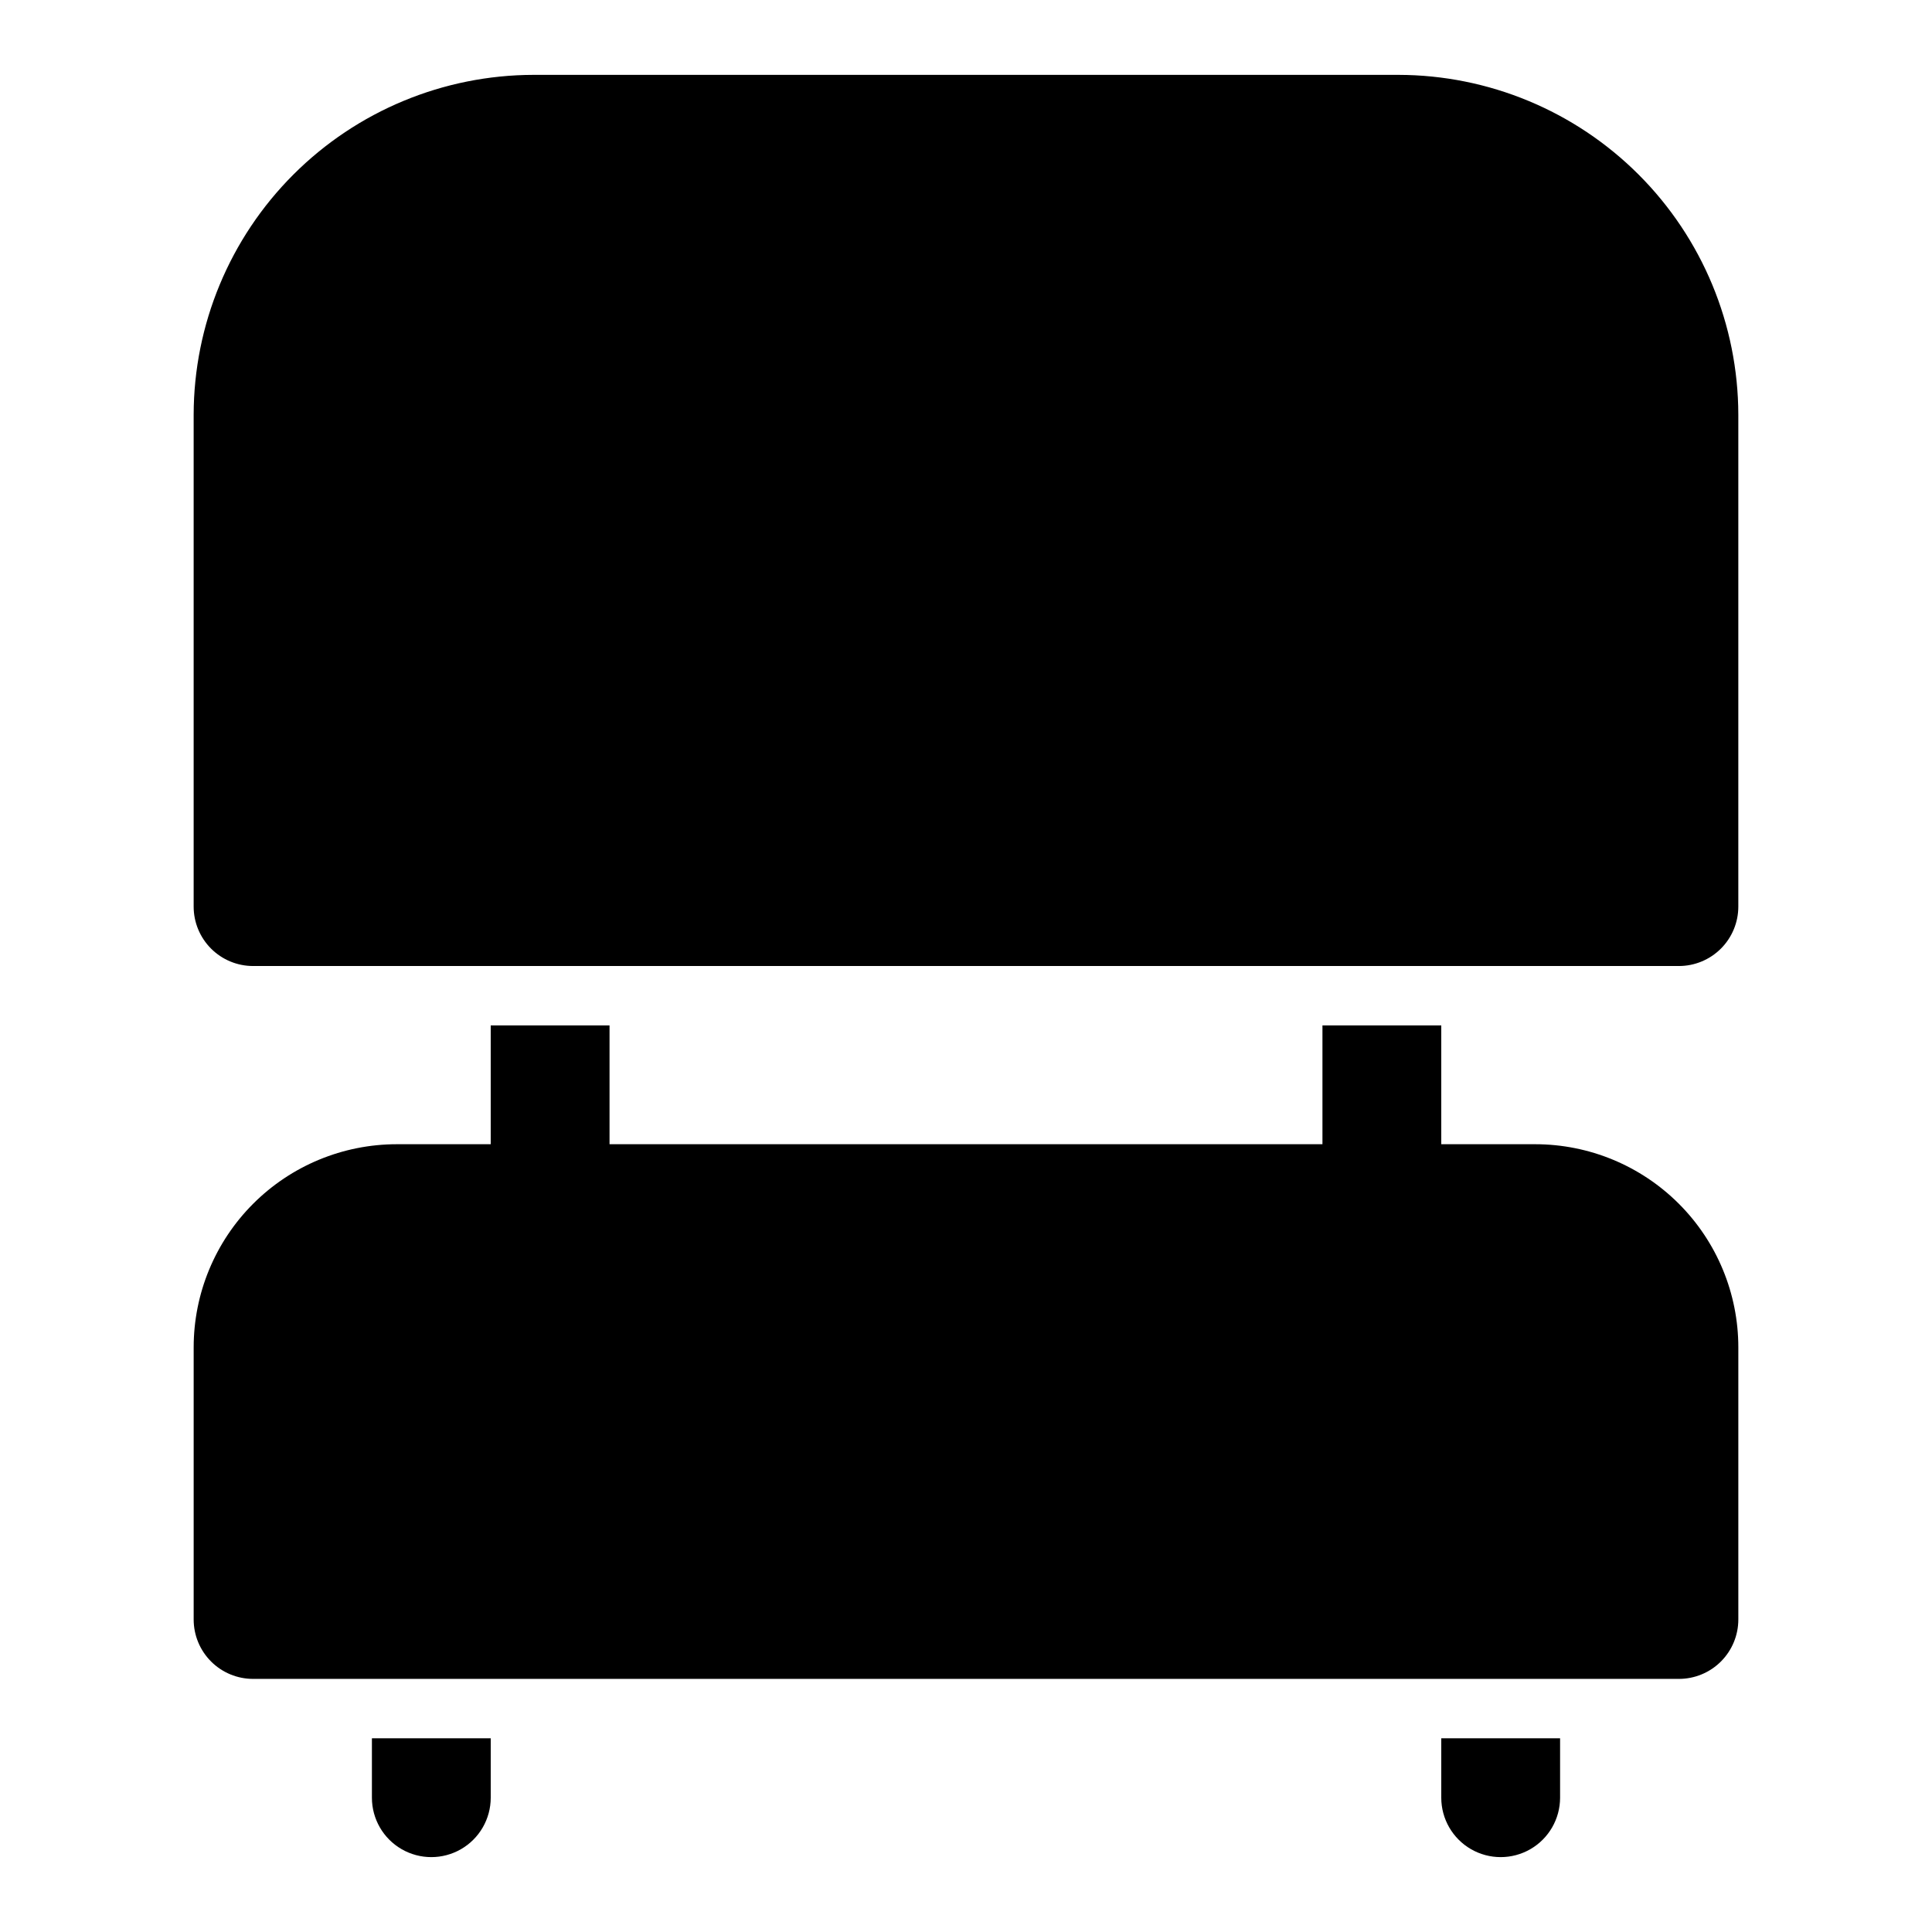
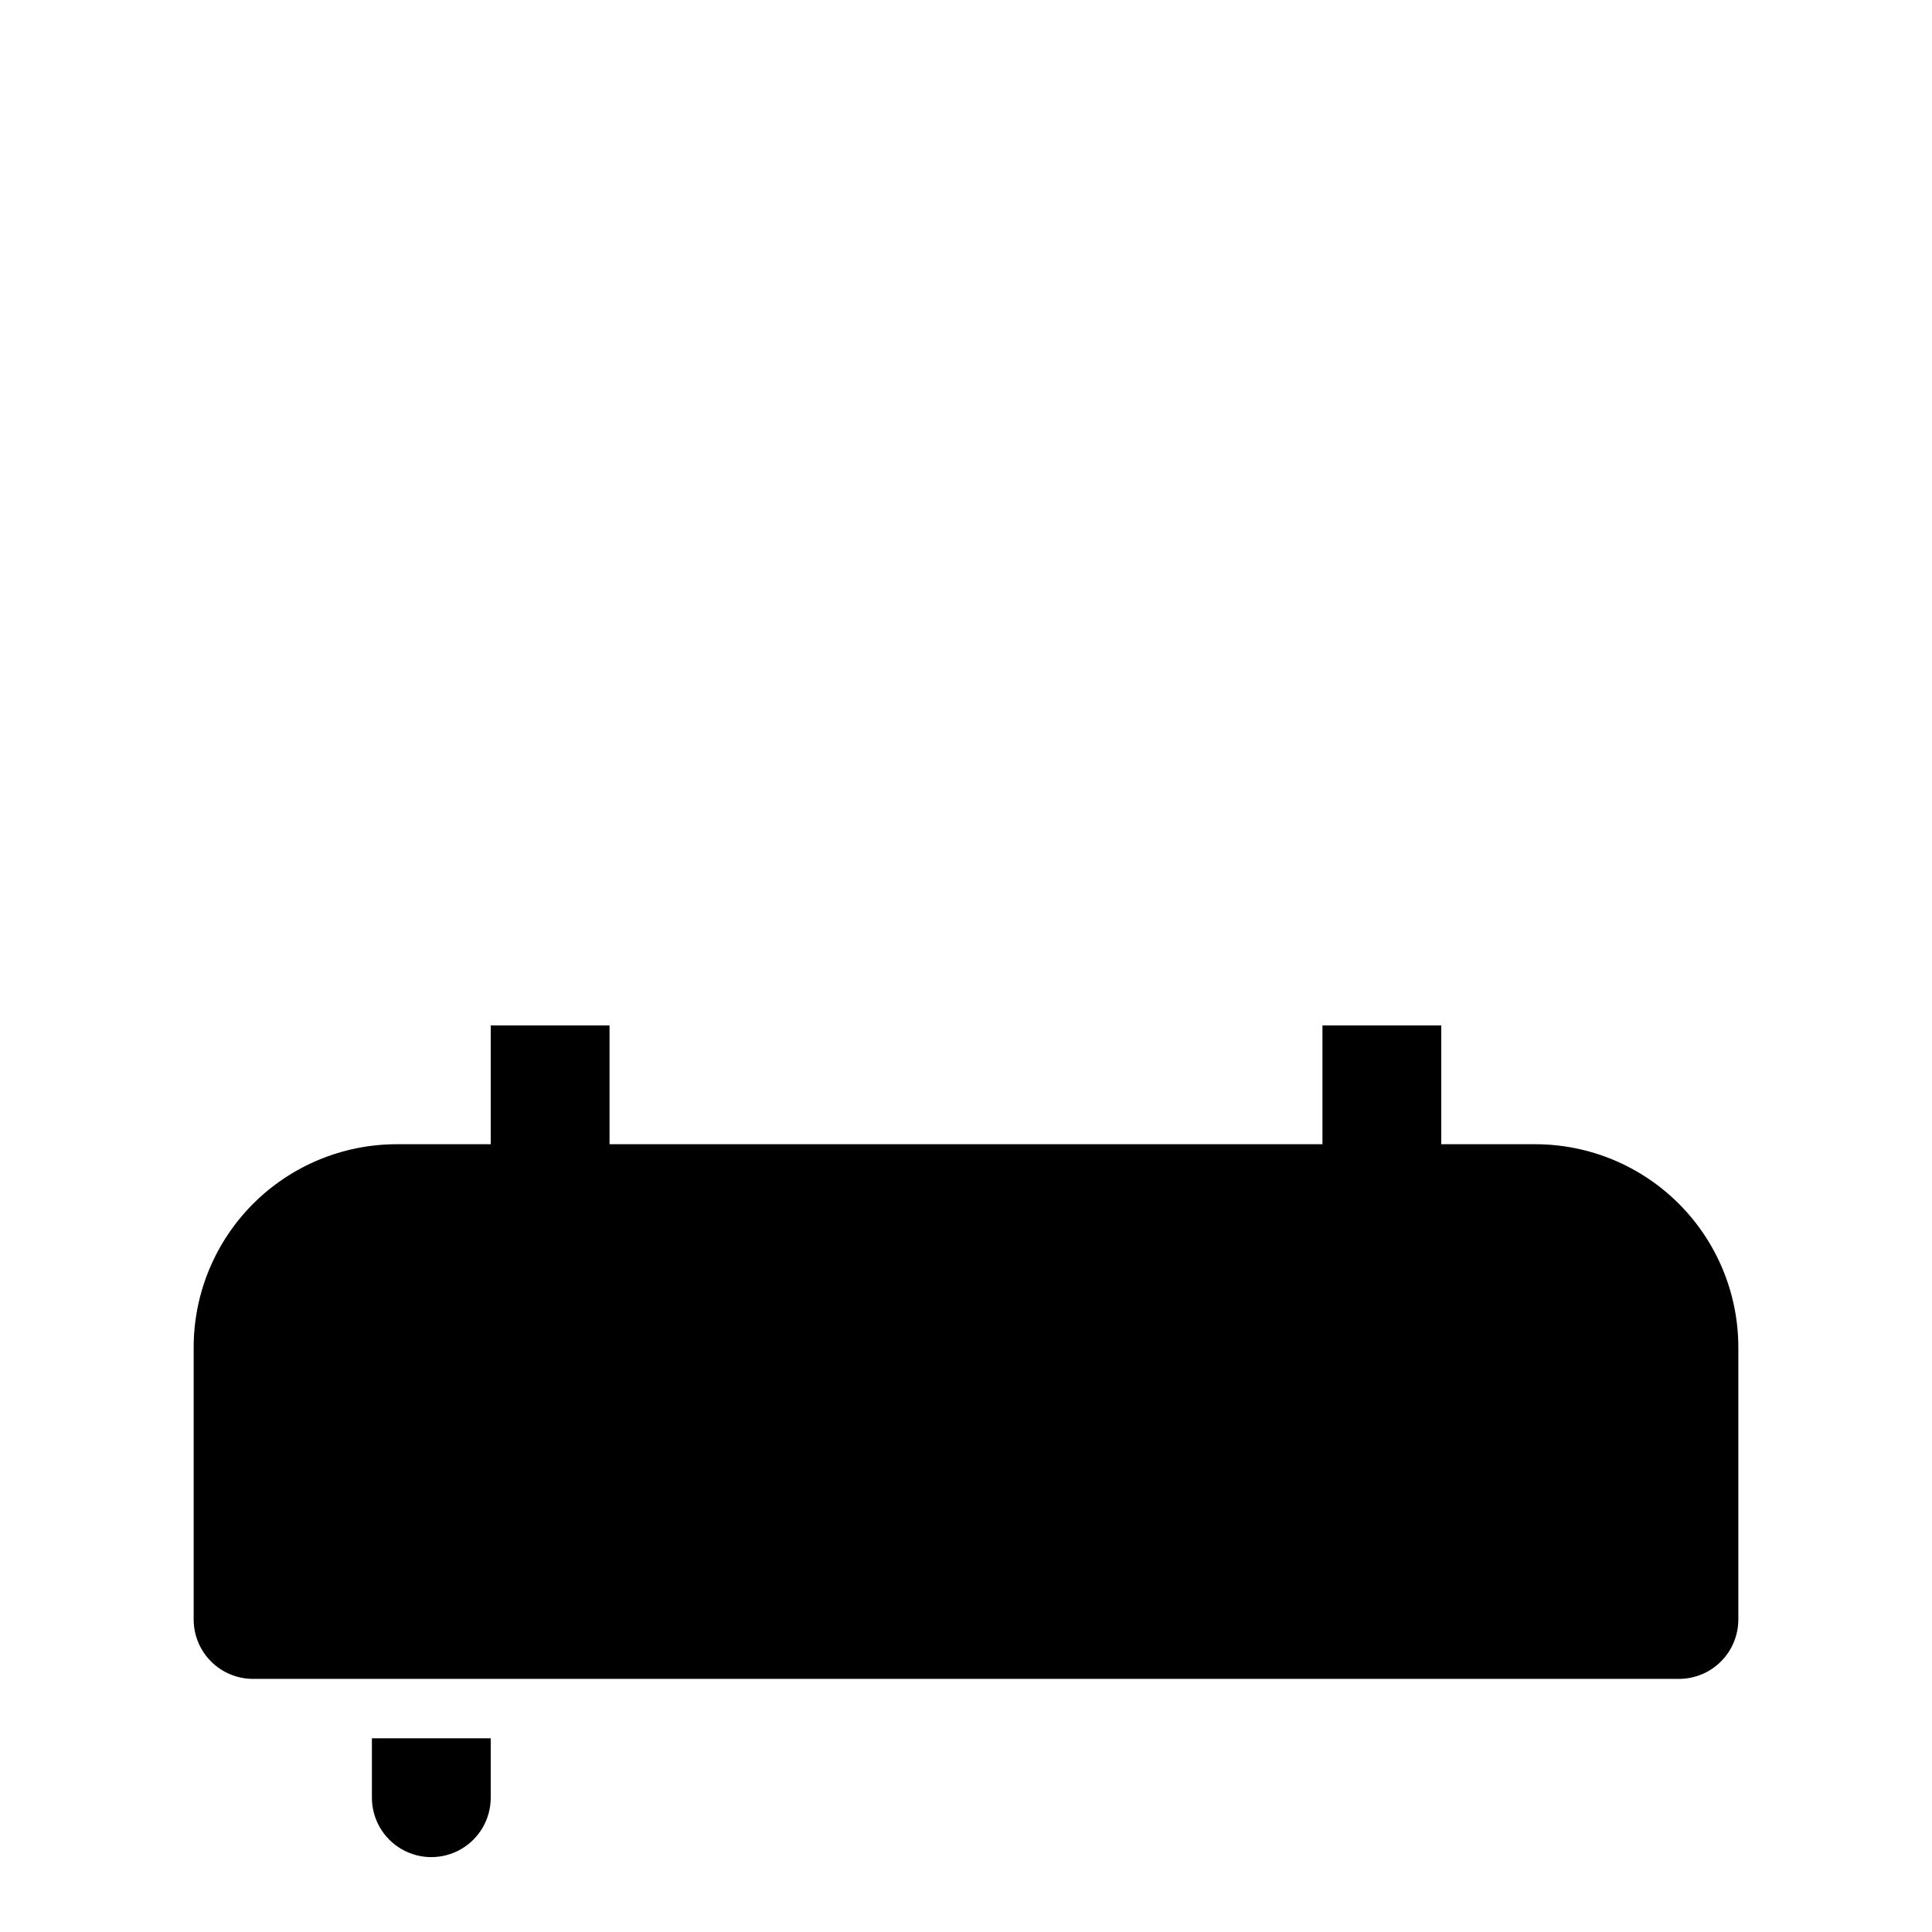
<svg xmlns="http://www.w3.org/2000/svg" fill="#000000" width="800px" height="800px" version="1.1" viewBox="144 144 512 512">
  <g>
-     <path d="m514.61 163.84h-229.23c-23.871 0.043-46.754 9.543-63.633 26.426-16.883 16.879-26.383 39.762-26.426 63.633v130.36c0 4.176 1.66 8.18 4.613 11.133s6.957 4.613 11.133 4.613h377.86c4.176 0 8.18-1.66 11.133-4.613s4.613-6.957 4.613-11.133v-130.36c-0.043-23.871-9.543-46.754-26.422-63.633-16.883-16.883-39.762-26.383-63.637-26.426z" />
    <path d="m550.83 447.23h-24.879v-31.488h-31.488v31.488h-188.93v-31.488h-31.488v31.488h-24.875c-14.281 0-27.977 5.672-38.074 15.77s-15.773 23.793-15.773 38.074v72.109c0 4.176 1.66 8.18 4.613 11.133s6.957 4.609 11.133 4.609h377.86c4.176 0 8.18-1.656 11.133-4.609s4.613-6.957 4.613-11.133v-72.109c0-14.281-5.672-27.977-15.77-38.074-10.102-10.098-23.797-15.77-38.074-15.77z" />
-     <path d="m525.95 620.41c0 5.625 3.004 10.824 7.875 13.637 4.871 2.812 10.871 2.812 15.742 0s7.871-8.012 7.871-13.637v-15.742h-31.488z" />
    <path d="m242.56 620.41c0 5.625 3 10.824 7.871 13.637 4.871 2.812 10.875 2.812 15.746 0 4.871-2.812 7.871-8.012 7.871-13.637v-15.742h-31.488z" />
  </g>
</svg>